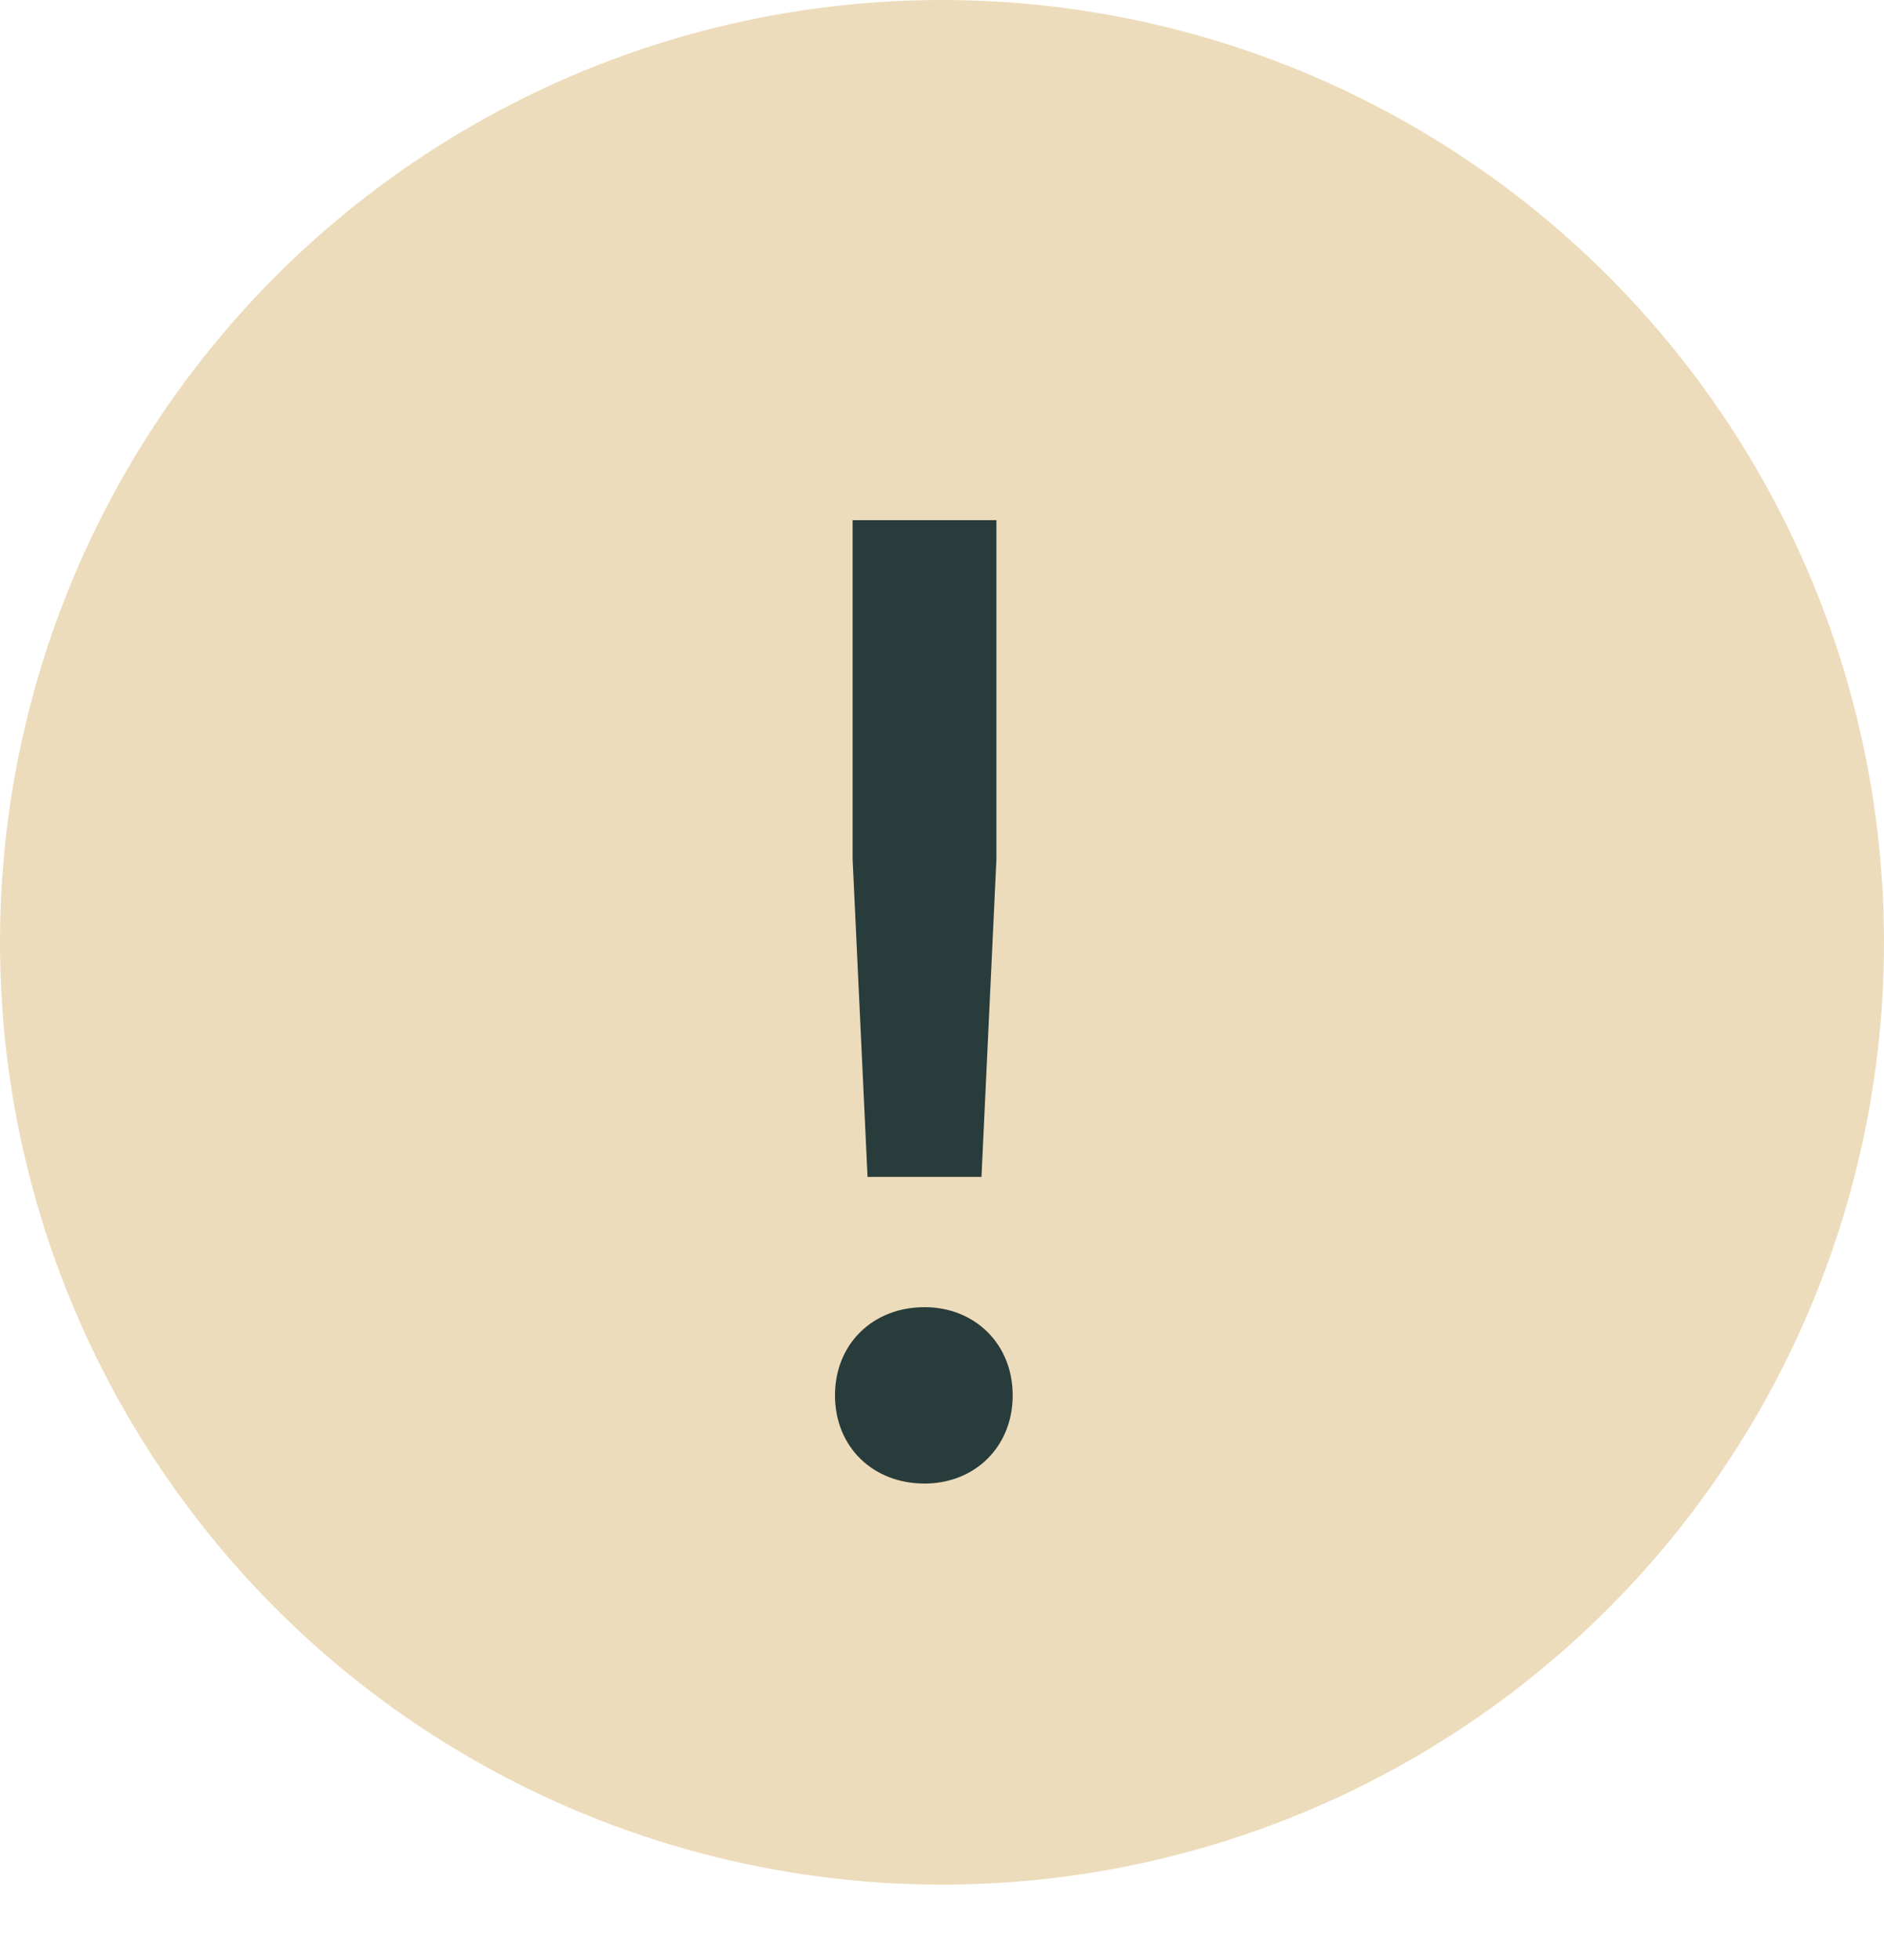
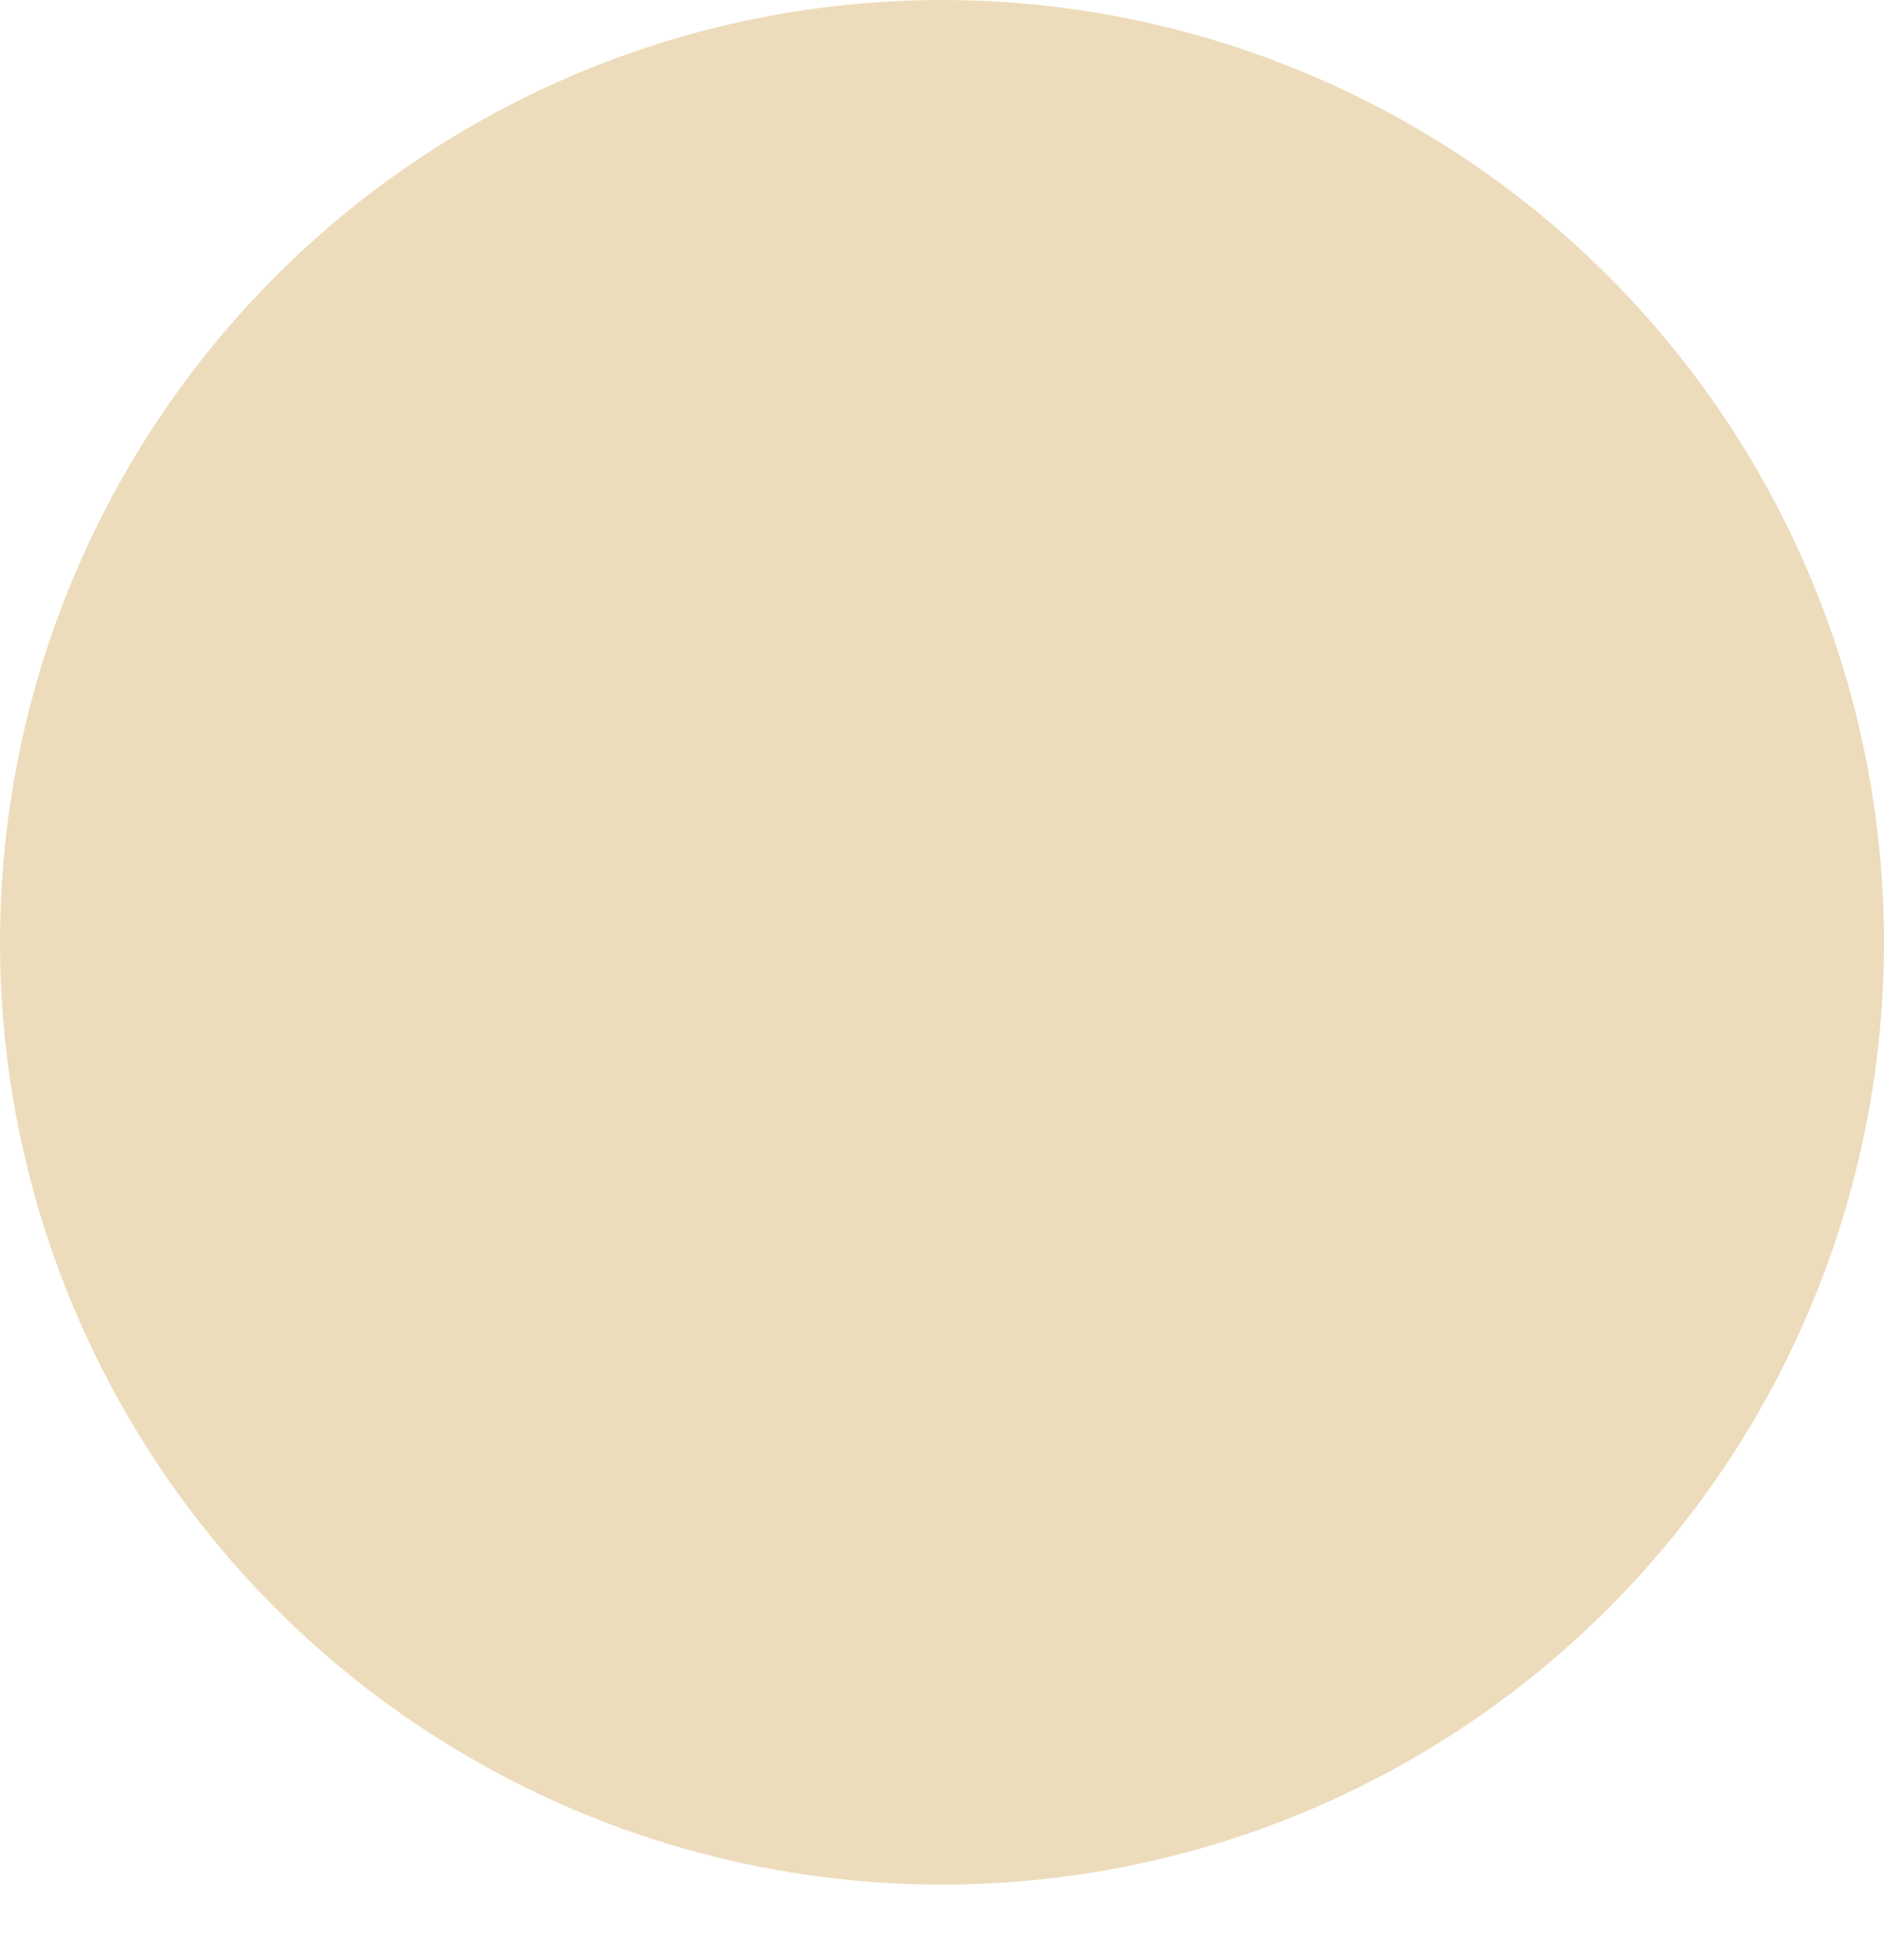
<svg xmlns="http://www.w3.org/2000/svg" width="25" height="26" viewBox="0 0 25 26" fill="none">
  <circle cx="12.5" cy="12.5" r="12.5" fill="#EDDCBB" />
-   <path d="M13.024 15.612H11.512L11.314 11.4V6.9H13.222V11.4L13.024 15.612ZM11.08 18.51C11.08 17.826 11.584 17.34 12.268 17.34C12.934 17.34 13.438 17.826 13.438 18.51C13.438 19.194 12.934 19.68 12.268 19.68C11.584 19.68 11.08 19.194 11.08 18.51Z" fill="#283C3B" />
</svg>